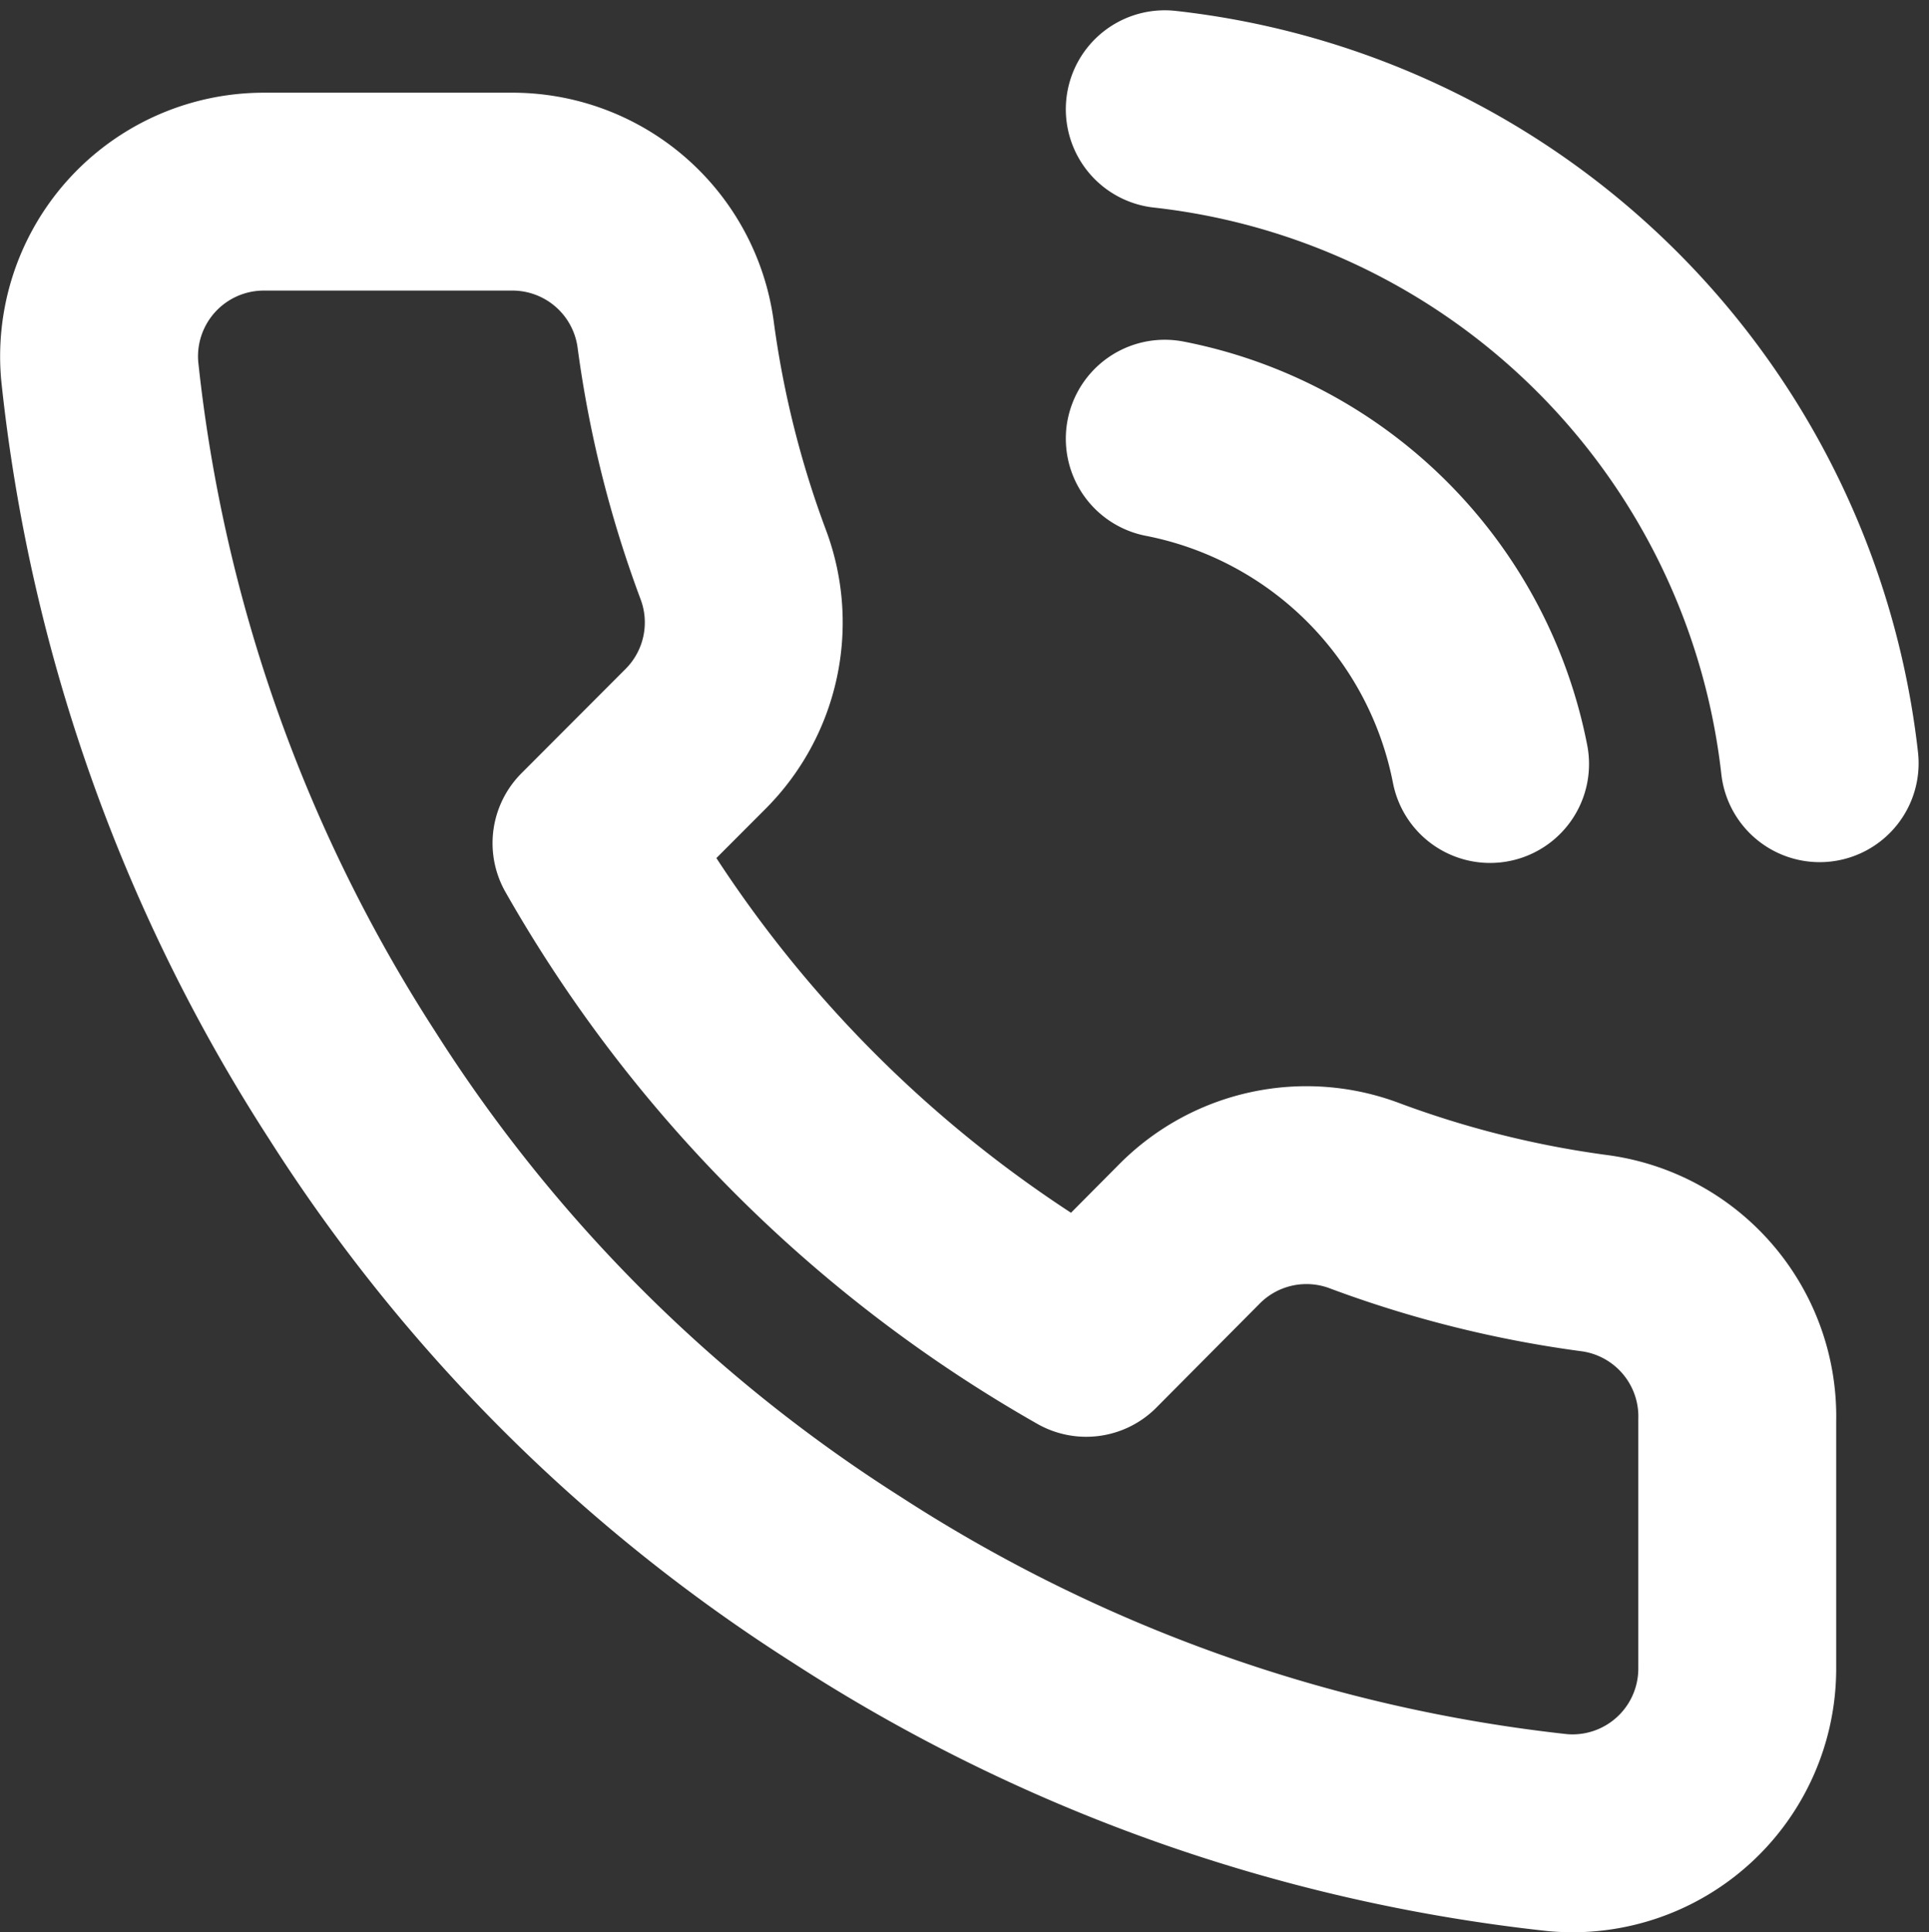
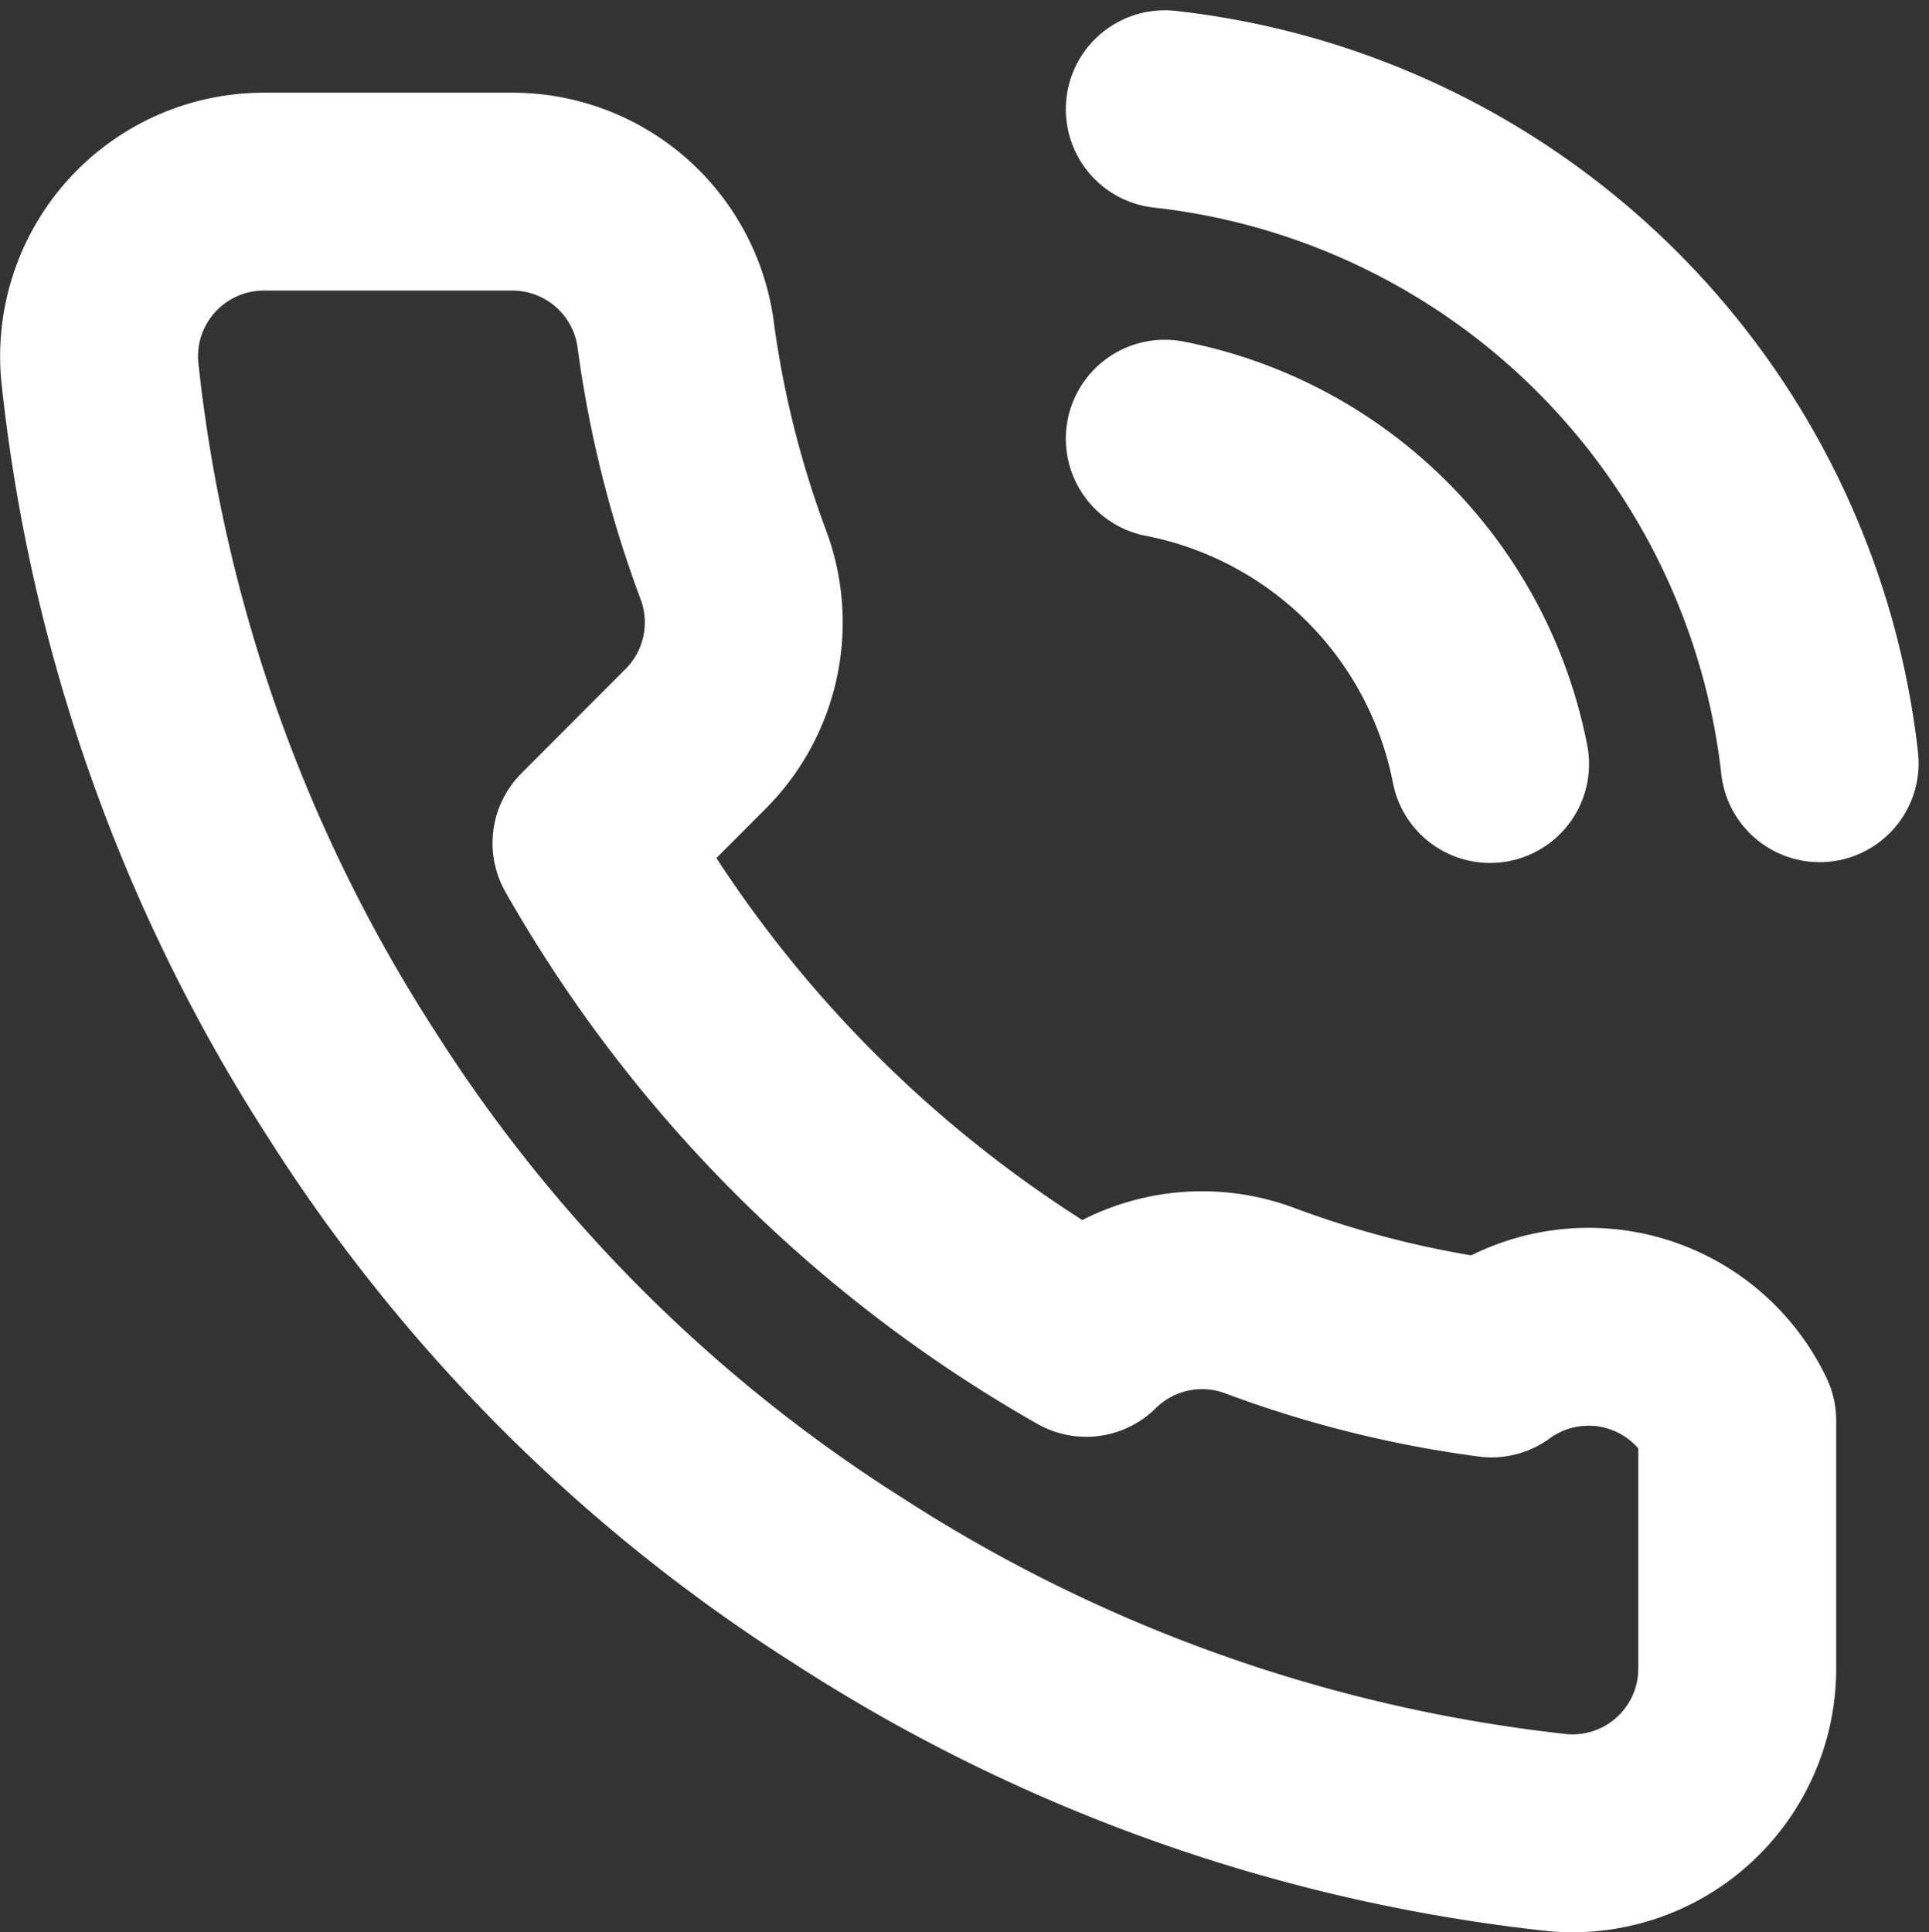
<svg xmlns="http://www.w3.org/2000/svg" width="19.496" height="19.529" viewBox="0 0 19.496 19.529">
  <rect x="0" y="0" width="19.496" height="19.529" fill="#333333" stroke="none" />
  <defs>
    <style>.a{fill:none;stroke:#fff;stroke-linecap:round;stroke-linejoin:round;stroke-width:2px;}</style>
  </defs>
-   <path class="a" d="M13.939,4.83a4.163,4.163,0,0,1,3.288,3.288M13.939,1.5a7.493,7.493,0,0,1,6.619,6.61m-.833,6.644v2.5a1.665,1.665,0,0,1-1.815,1.665,16.476,16.476,0,0,1-7.185-2.556,16.234,16.234,0,0,1-5-5A16.476,16.476,0,0,1,3.175,4.147,1.665,1.665,0,0,1,4.831,2.333h2.5A1.665,1.665,0,0,1,8.994,3.764,10.69,10.69,0,0,0,9.577,6.1,1.665,1.665,0,0,1,9.2,7.861L8.145,8.918a13.32,13.32,0,0,0,5,5L14.2,12.856a1.665,1.665,0,0,1,1.757-.375,10.69,10.69,0,0,0,2.339.583A1.665,1.665,0,0,1,19.725,14.754Z" transform="translate(-2.167 -0.396)" />
+   <path class="a" d="M13.939,4.83a4.163,4.163,0,0,1,3.288,3.288M13.939,1.5a7.493,7.493,0,0,1,6.619,6.61m-.833,6.644v2.5a1.665,1.665,0,0,1-1.815,1.665,16.476,16.476,0,0,1-7.185-2.556,16.234,16.234,0,0,1-5-5A16.476,16.476,0,0,1,3.175,4.147,1.665,1.665,0,0,1,4.831,2.333h2.5A1.665,1.665,0,0,1,8.994,3.764,10.69,10.69,0,0,0,9.577,6.1,1.665,1.665,0,0,1,9.2,7.861L8.145,8.918a13.32,13.32,0,0,0,5,5a1.665,1.665,0,0,1,1.757-.375,10.69,10.69,0,0,0,2.339.583A1.665,1.665,0,0,1,19.725,14.754Z" transform="translate(-2.167 -0.396)" />
</svg>